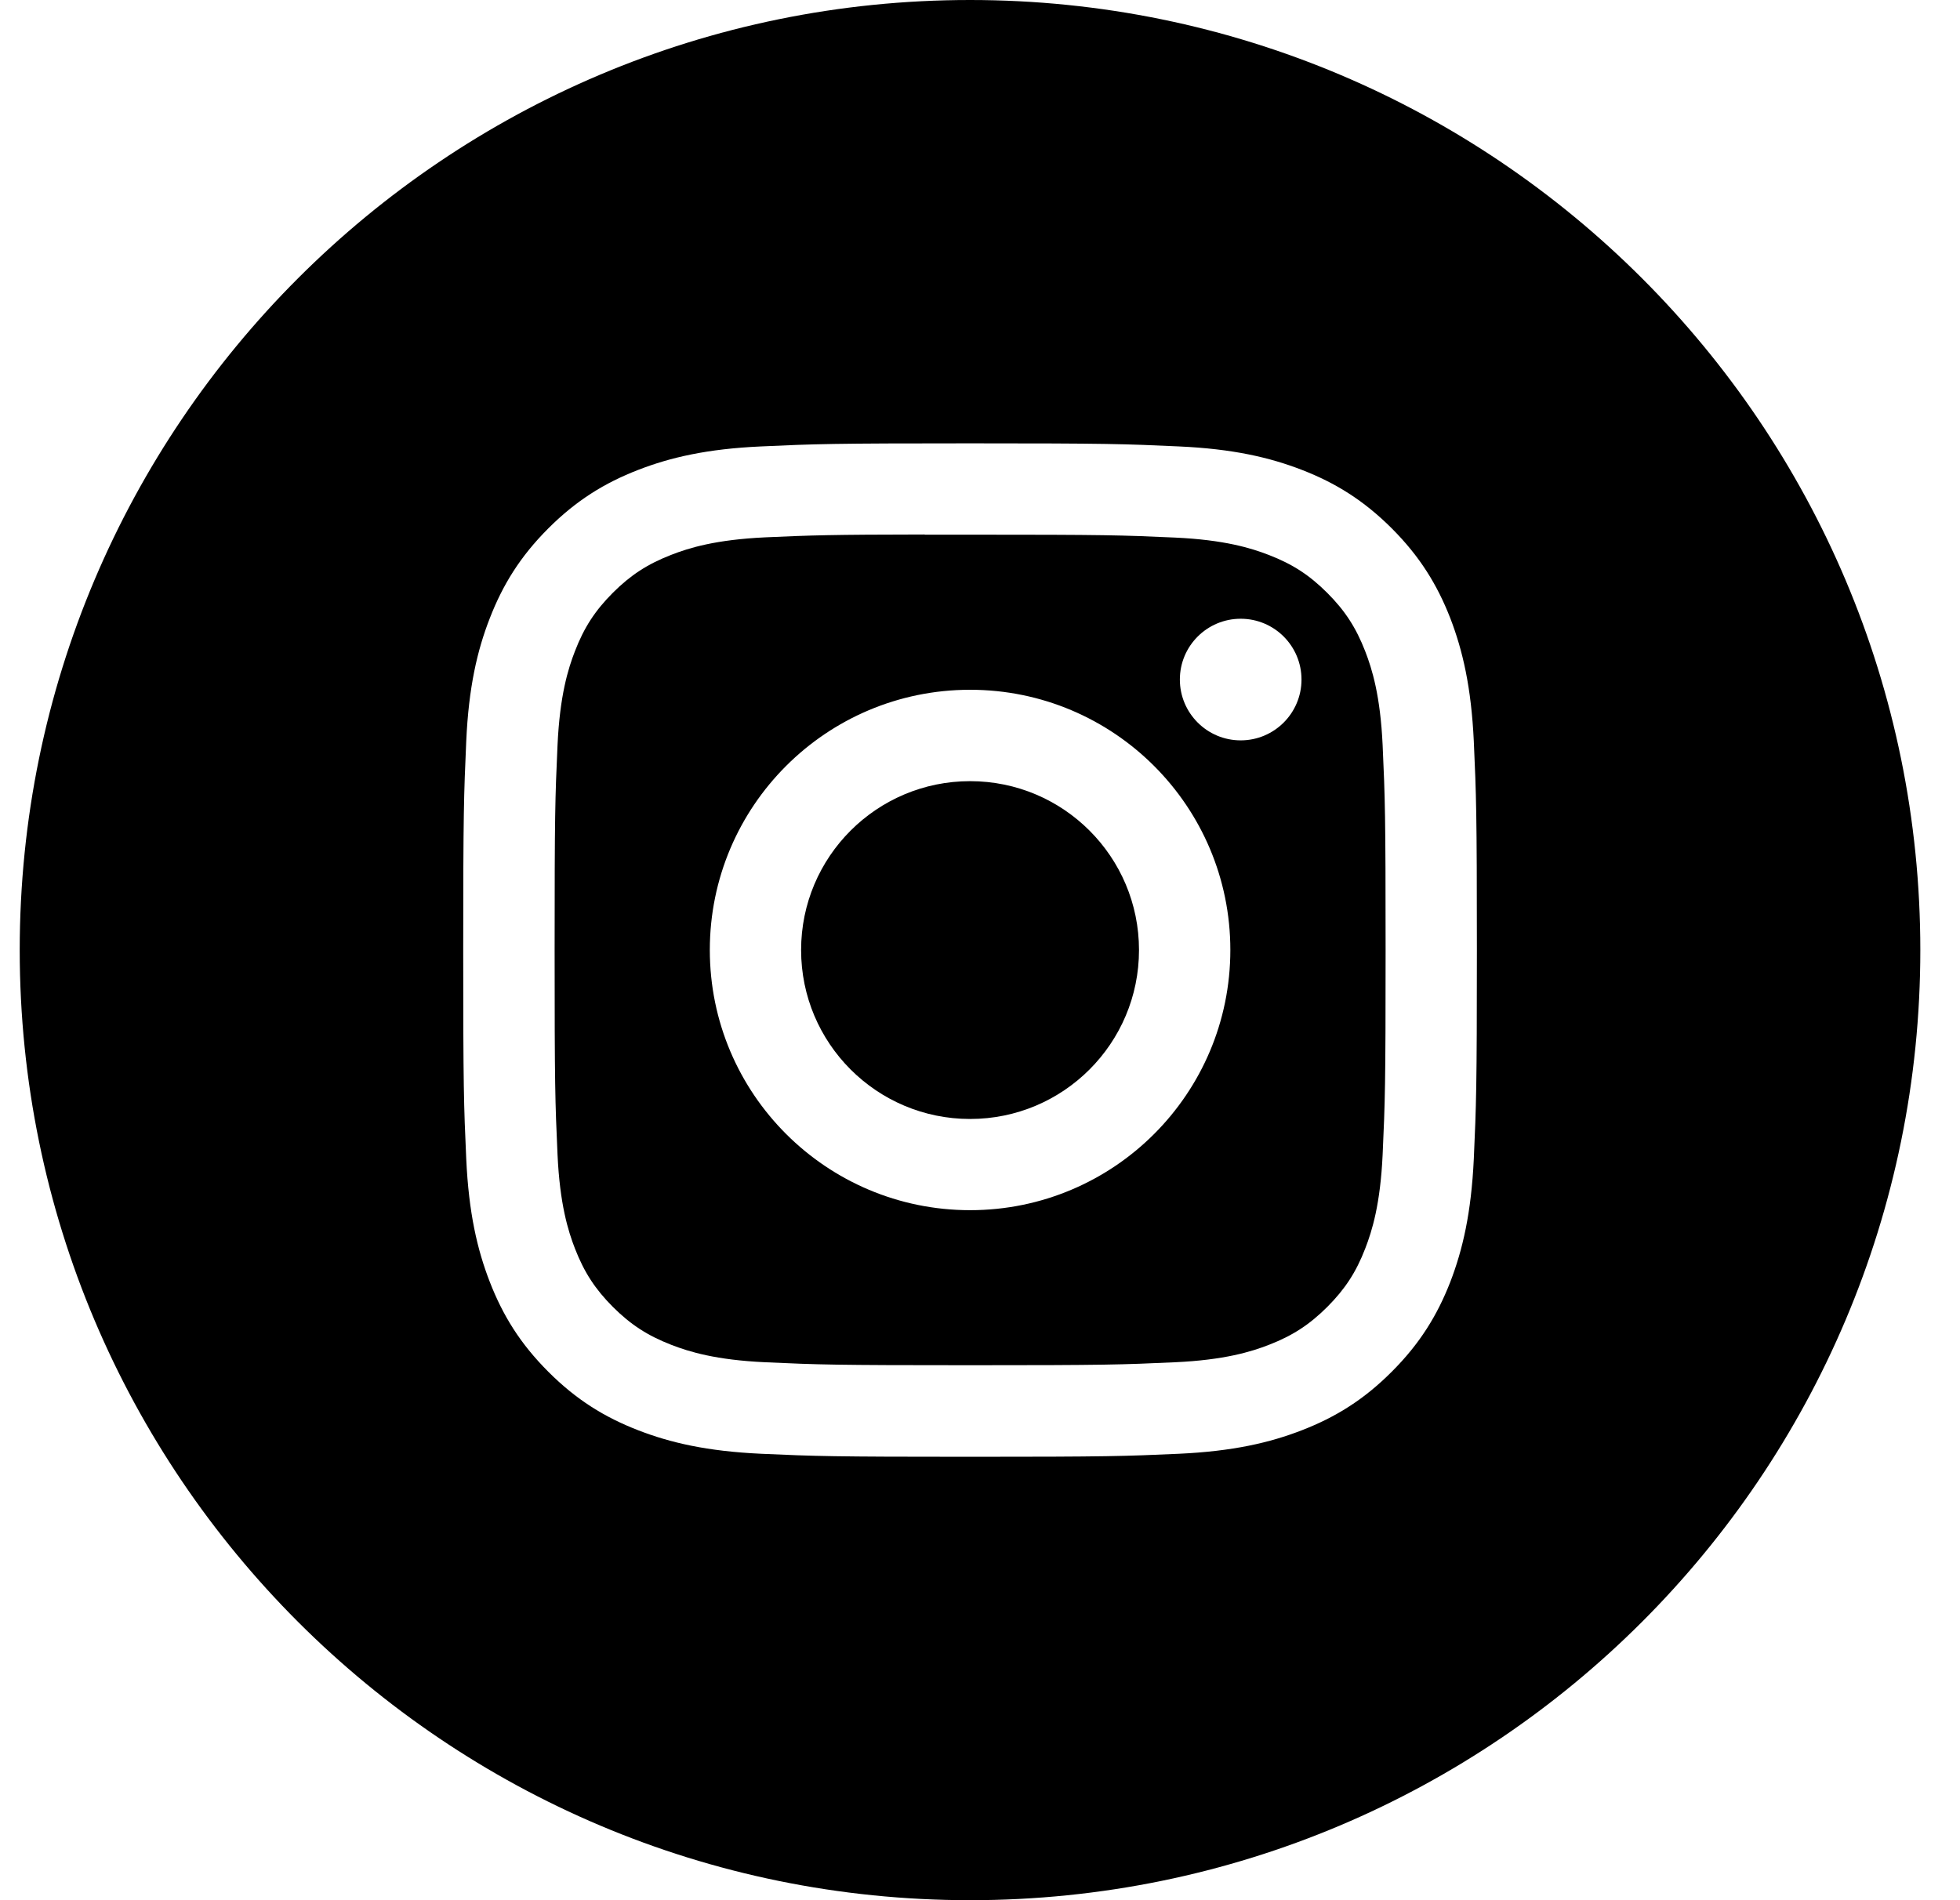
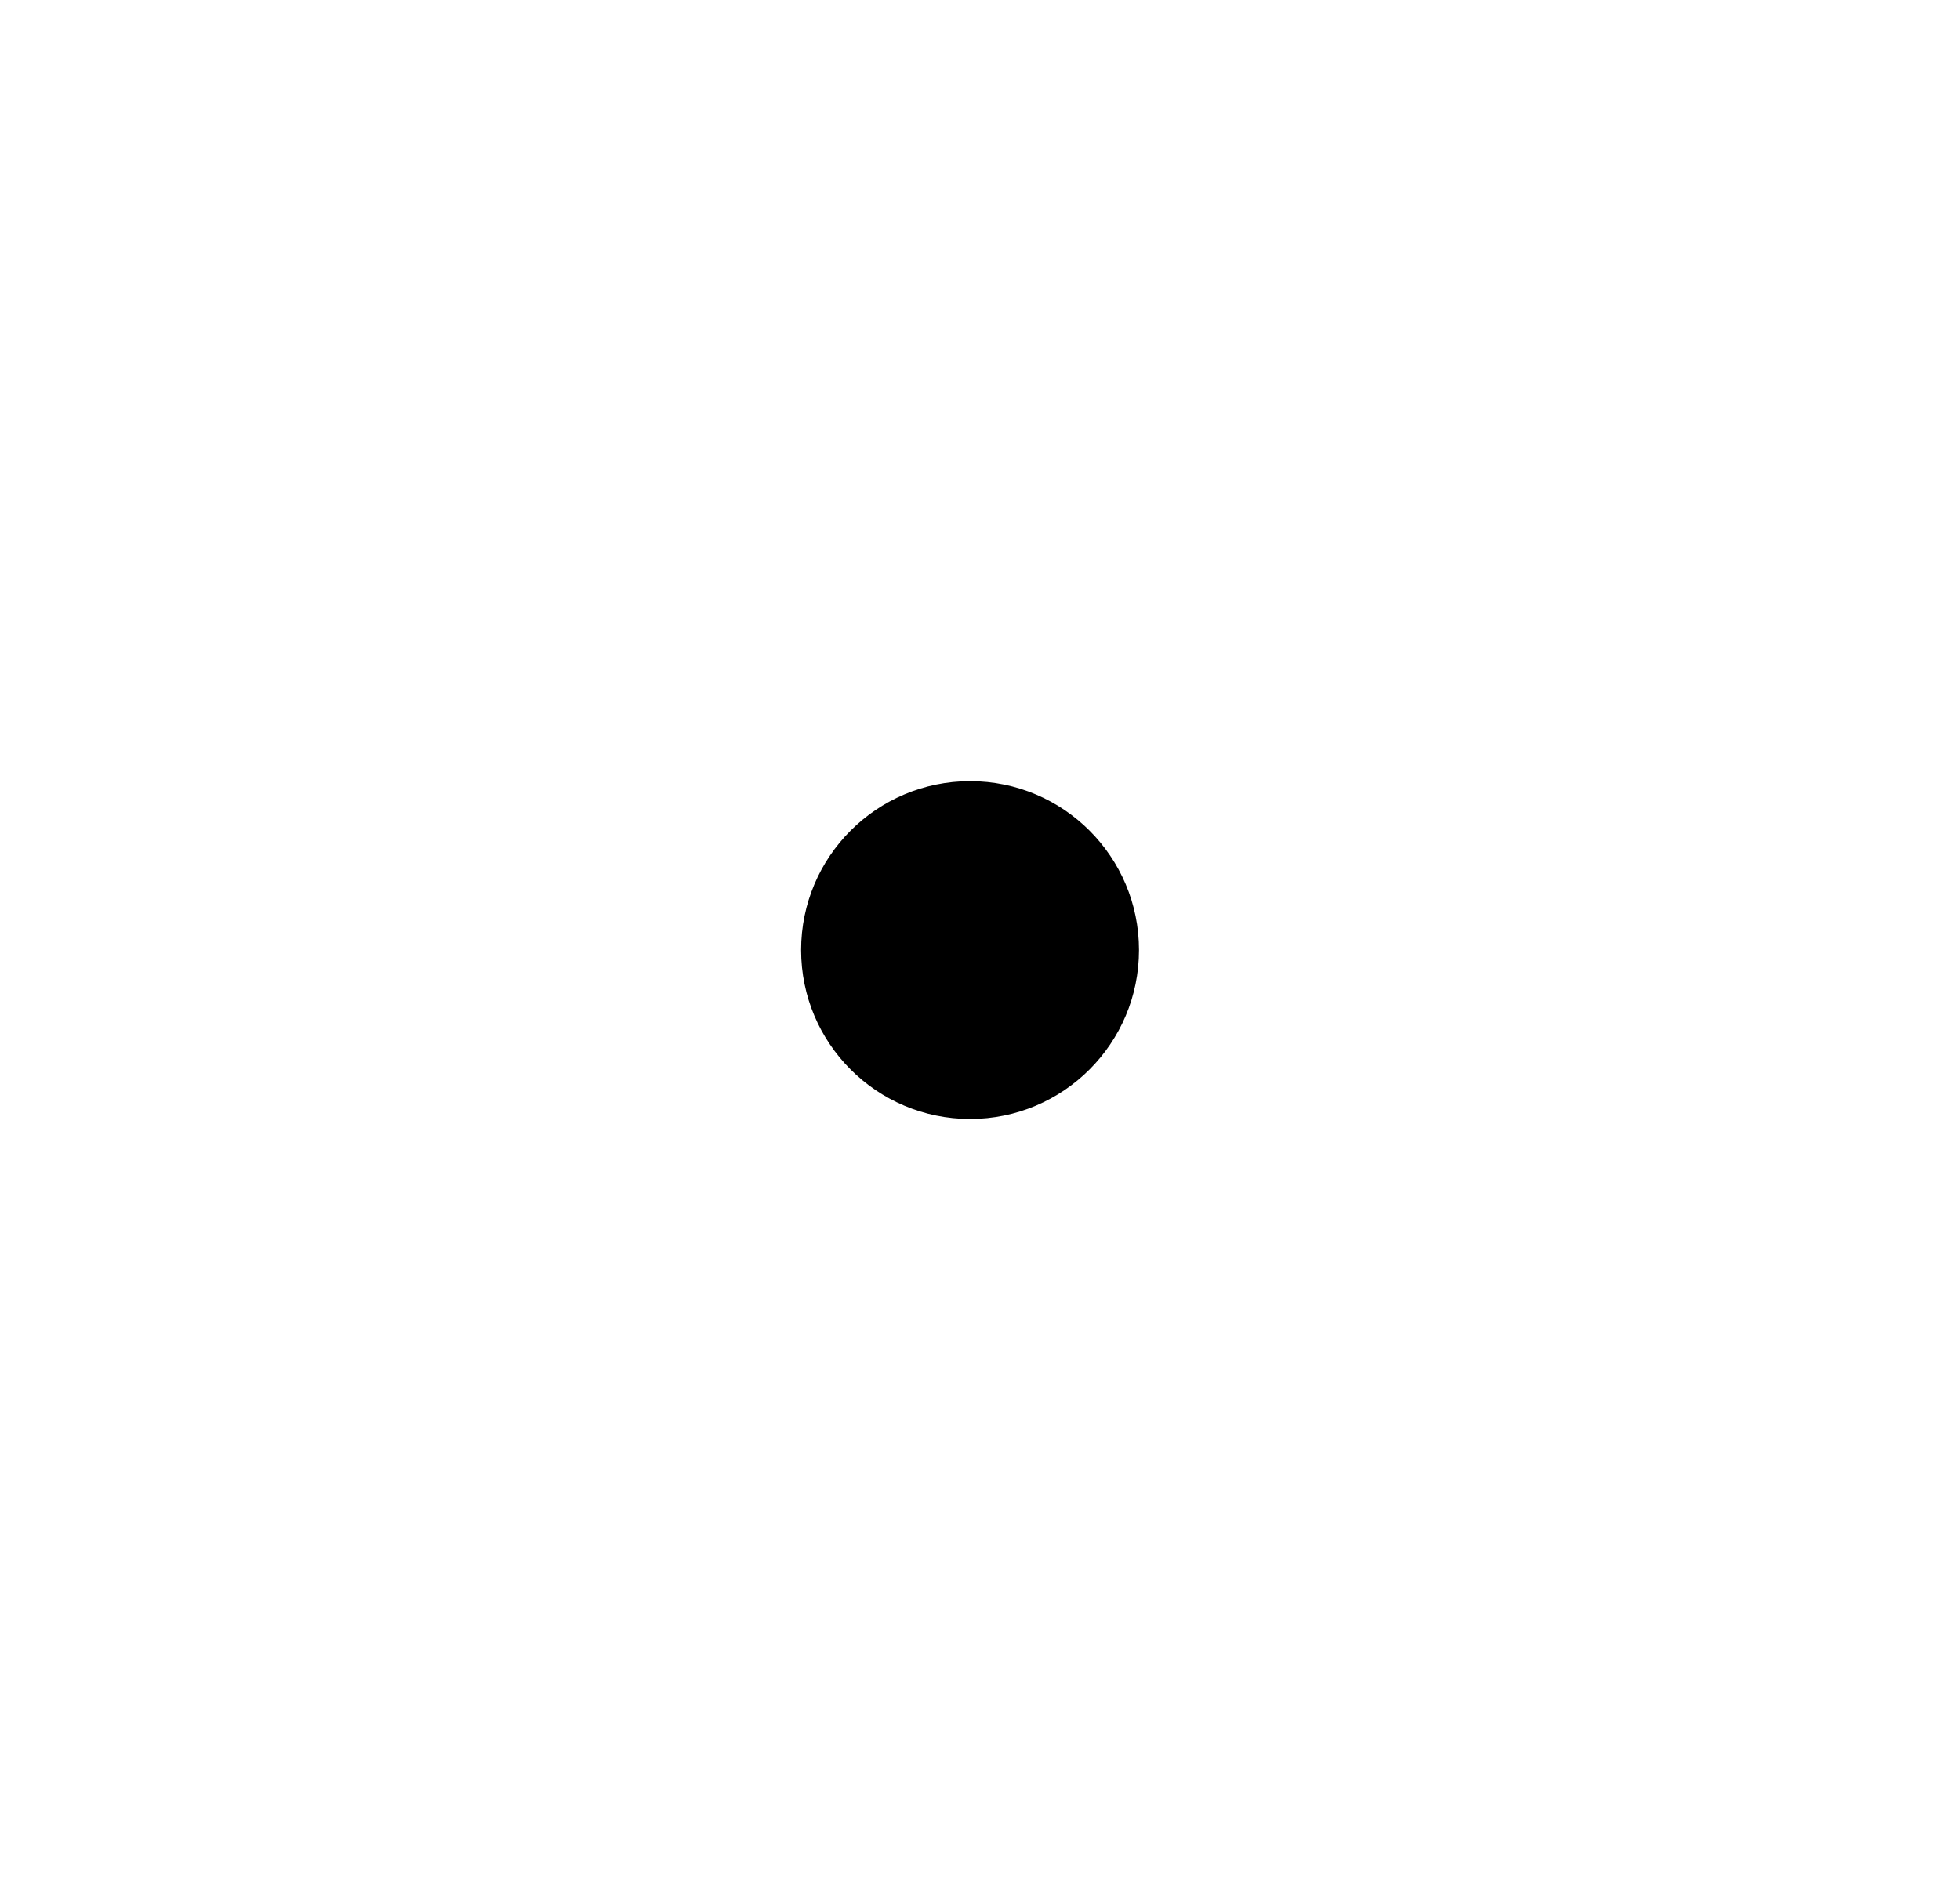
<svg xmlns="http://www.w3.org/2000/svg" width="33" height="32" viewBox="0 0 33 32" fill="none">
-   <path fill-rule="evenodd" clip-rule="evenodd" d="M16.332 -0C7.495 -0 0.332 7.163 0.332 15.999C0.332 24.836 7.495 32 16.332 32C25.169 32 32.332 24.836 32.332 15.999C32.332 7.163 25.169 -0 16.332 -0ZM12.814 7.518C13.725 7.476 14.015 7.466 16.333 7.466H16.33C18.649 7.466 18.938 7.476 19.849 7.518C20.757 7.559 21.378 7.703 21.922 7.914C22.483 8.132 22.958 8.424 23.433 8.898C23.907 9.373 24.199 9.849 24.418 10.41C24.627 10.953 24.771 11.573 24.814 12.481C24.855 13.391 24.866 13.682 24.866 16C24.866 18.317 24.855 18.607 24.814 19.518C24.771 20.426 24.627 21.046 24.418 21.589C24.199 22.15 23.907 22.626 23.433 23.1C22.959 23.575 22.483 23.867 21.922 24.085C21.379 24.296 20.758 24.44 19.85 24.482C18.94 24.523 18.65 24.533 16.332 24.533C14.015 24.533 13.724 24.523 12.814 24.482C11.905 24.44 11.285 24.296 10.742 24.085C10.181 23.867 9.705 23.575 9.231 23.1C8.757 22.626 8.465 22.15 8.247 21.589C8.036 21.046 7.892 20.426 7.85 19.517C7.809 18.607 7.799 18.317 7.799 16C7.799 13.682 7.81 13.391 7.85 12.481C7.891 11.573 8.035 10.953 8.247 10.41C8.465 9.849 8.757 9.373 9.232 8.898C9.706 8.424 10.182 8.132 10.743 7.914C11.286 7.703 11.906 7.559 12.814 7.518Z" fill="black" />
-   <path fill-rule="evenodd" clip-rule="evenodd" d="M15.568 9.004C15.717 9.003 15.877 9.003 16.049 9.004L16.334 9.004C18.612 9.004 18.882 9.012 19.782 9.053C20.614 9.091 21.065 9.23 21.366 9.347C21.764 9.501 22.048 9.686 22.347 9.985C22.645 10.283 22.83 10.568 22.985 10.966C23.102 11.267 23.241 11.718 23.279 12.55C23.32 13.45 23.329 13.72 23.329 15.997C23.329 18.275 23.32 18.545 23.279 19.444C23.241 20.276 23.102 20.728 22.985 21.028C22.831 21.427 22.645 21.71 22.347 22.009C22.048 22.307 21.765 22.492 21.366 22.647C21.066 22.764 20.614 22.903 19.782 22.941C18.882 22.982 18.612 22.991 16.334 22.991C14.055 22.991 13.785 22.982 12.885 22.941C12.053 22.903 11.602 22.764 11.301 22.647C10.902 22.492 10.618 22.307 10.319 22.009C10.021 21.71 9.836 21.426 9.681 21.028C9.564 20.727 9.425 20.276 9.387 19.444C9.346 18.544 9.338 18.274 9.338 15.995C9.338 13.716 9.346 13.448 9.387 12.548C9.425 11.716 9.564 11.264 9.681 10.964C9.835 10.565 10.021 10.281 10.319 9.982C10.618 9.684 10.902 9.499 11.301 9.344C11.602 9.226 12.053 9.088 12.885 9.049C13.672 9.014 13.978 9.003 15.568 9.001V9.004ZM20.889 10.42C20.324 10.42 19.865 10.878 19.865 11.444C19.865 12.009 20.324 12.468 20.889 12.468C21.455 12.468 21.913 12.009 21.913 11.444C21.913 10.878 21.455 10.42 20.889 10.42V10.42ZM11.951 15.998C11.951 13.578 13.913 11.616 16.333 11.616C18.753 11.616 20.715 13.578 20.715 15.998C20.715 18.418 18.754 20.38 16.334 20.38C13.914 20.38 11.951 18.418 11.951 15.998Z" fill="black" />
  <path fill-rule="evenodd" clip-rule="evenodd" d="M16.333 13.155C17.904 13.155 19.177 14.428 19.177 15.999C19.177 17.57 17.904 18.844 16.333 18.844C14.762 18.844 13.488 17.57 13.488 15.999C13.488 14.428 14.762 13.155 16.333 13.155V13.155Z" fill="black" />
</svg>